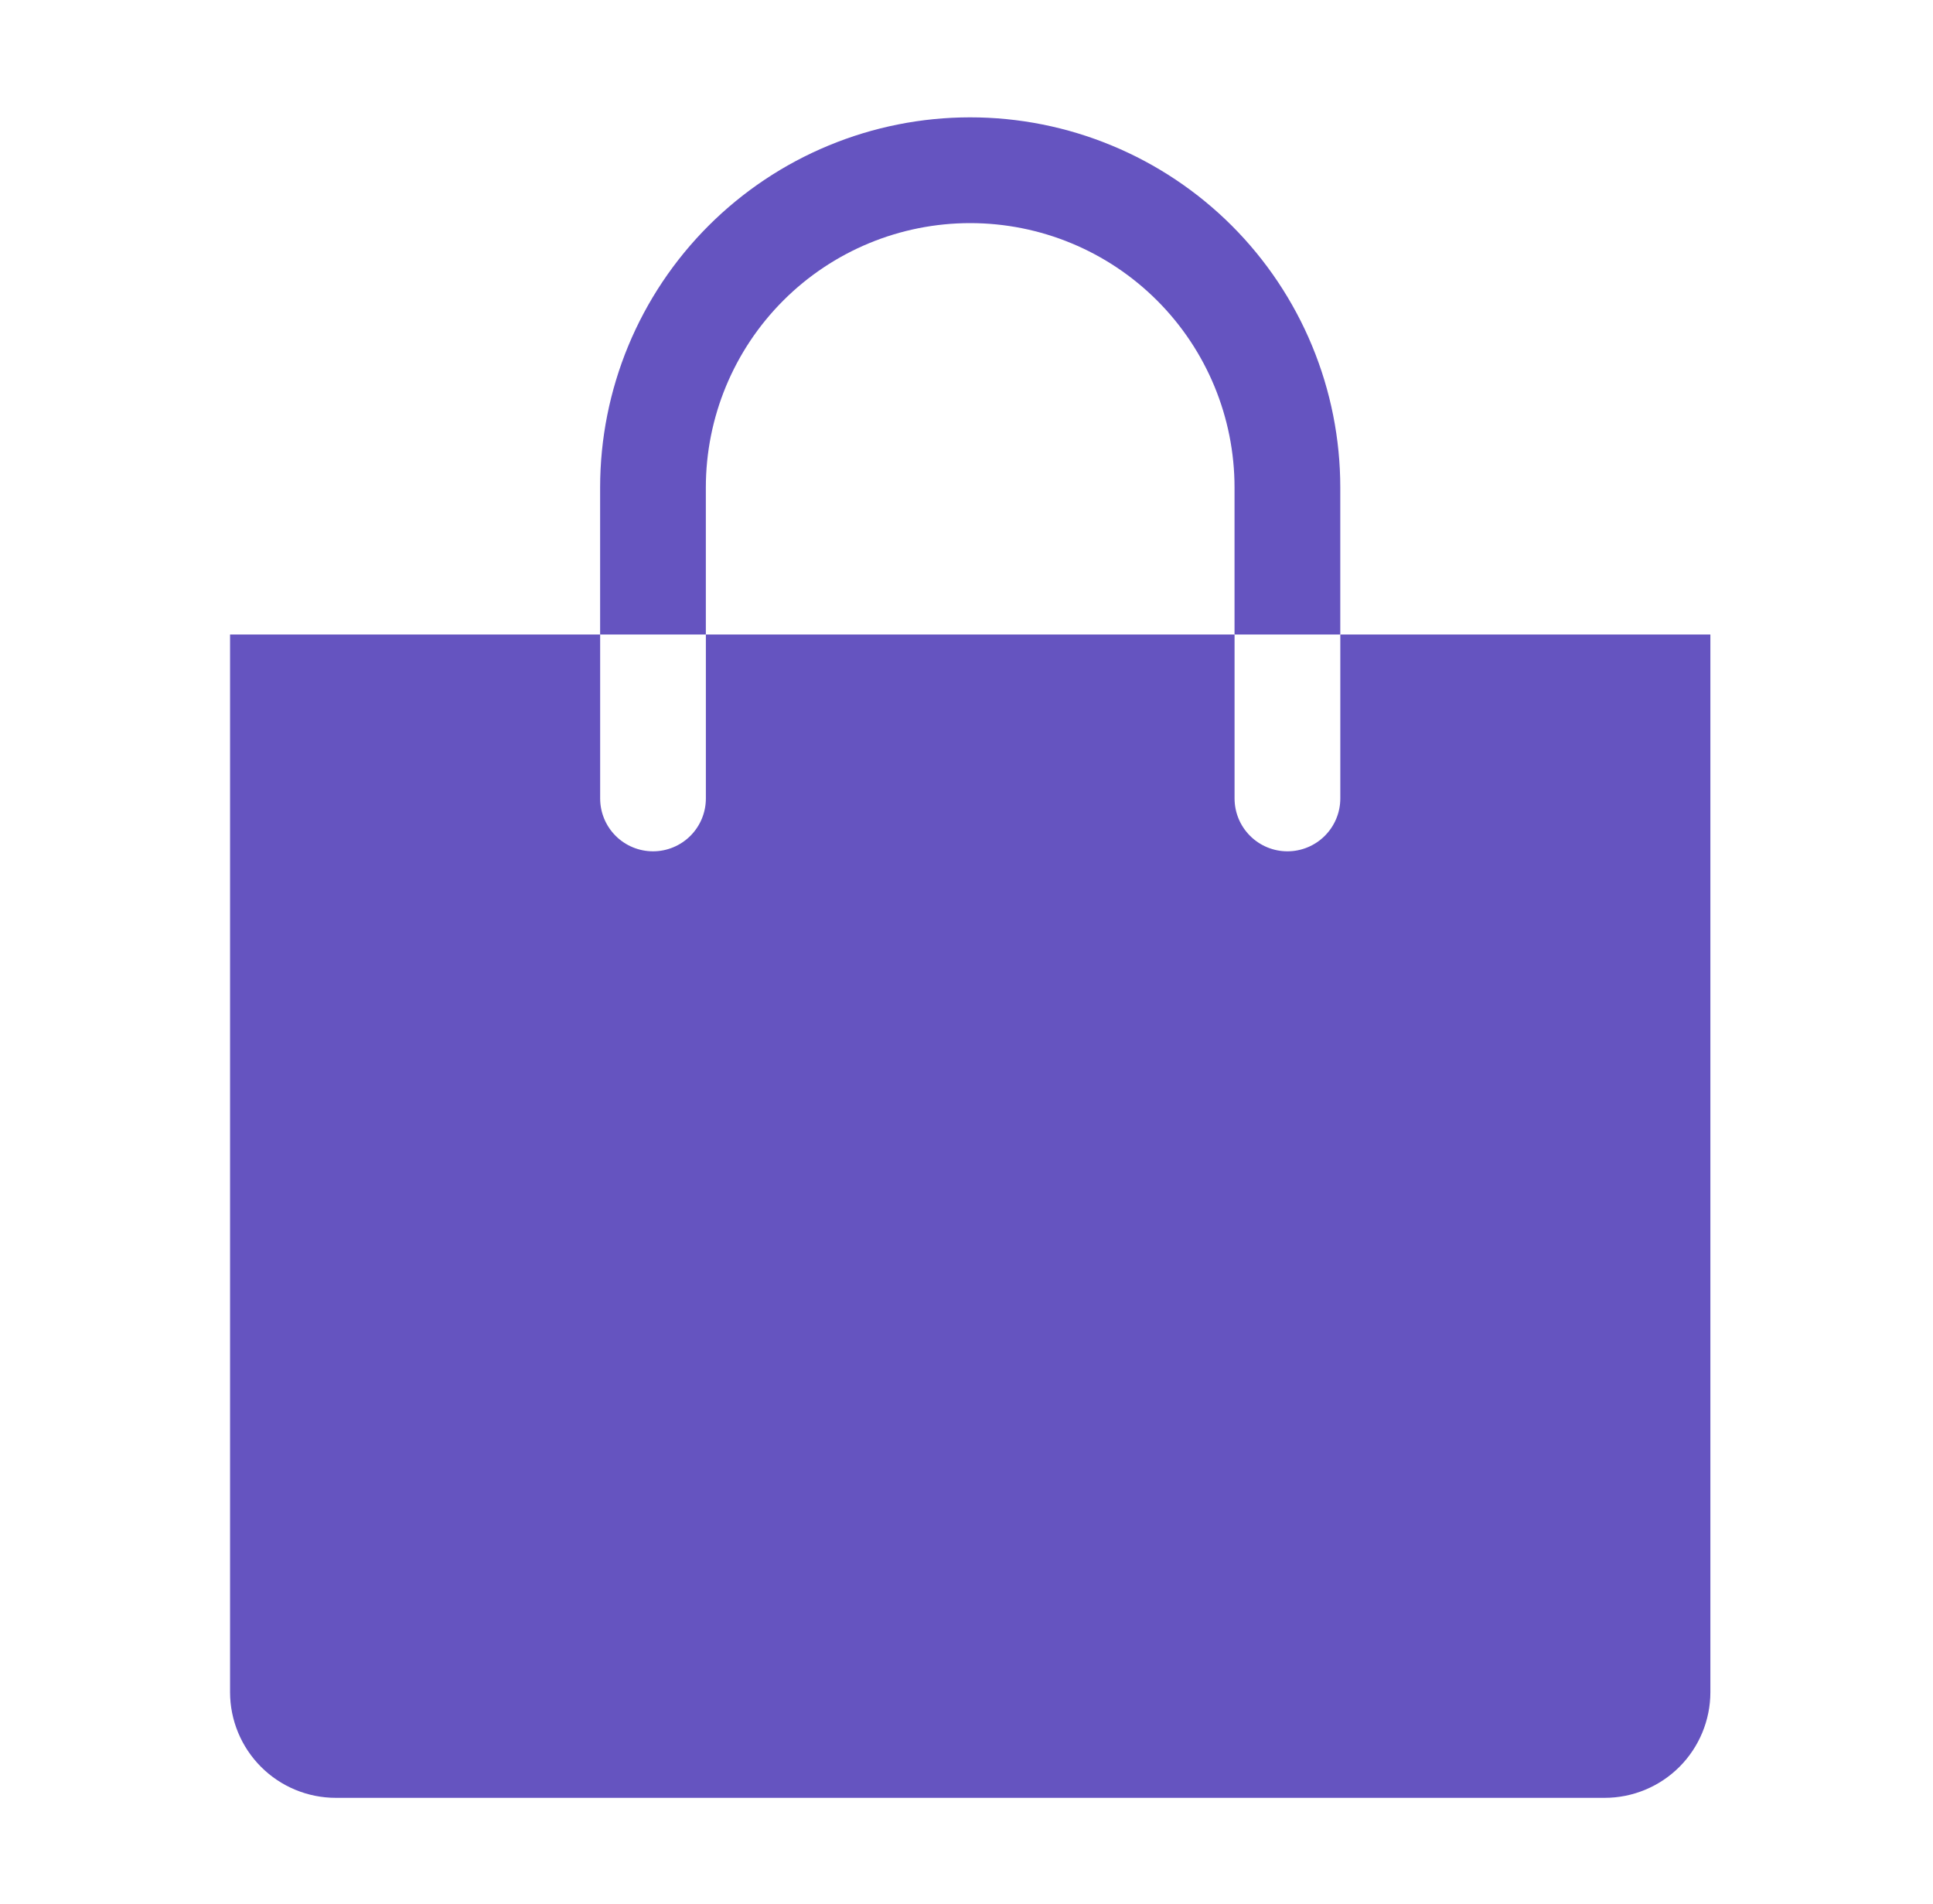
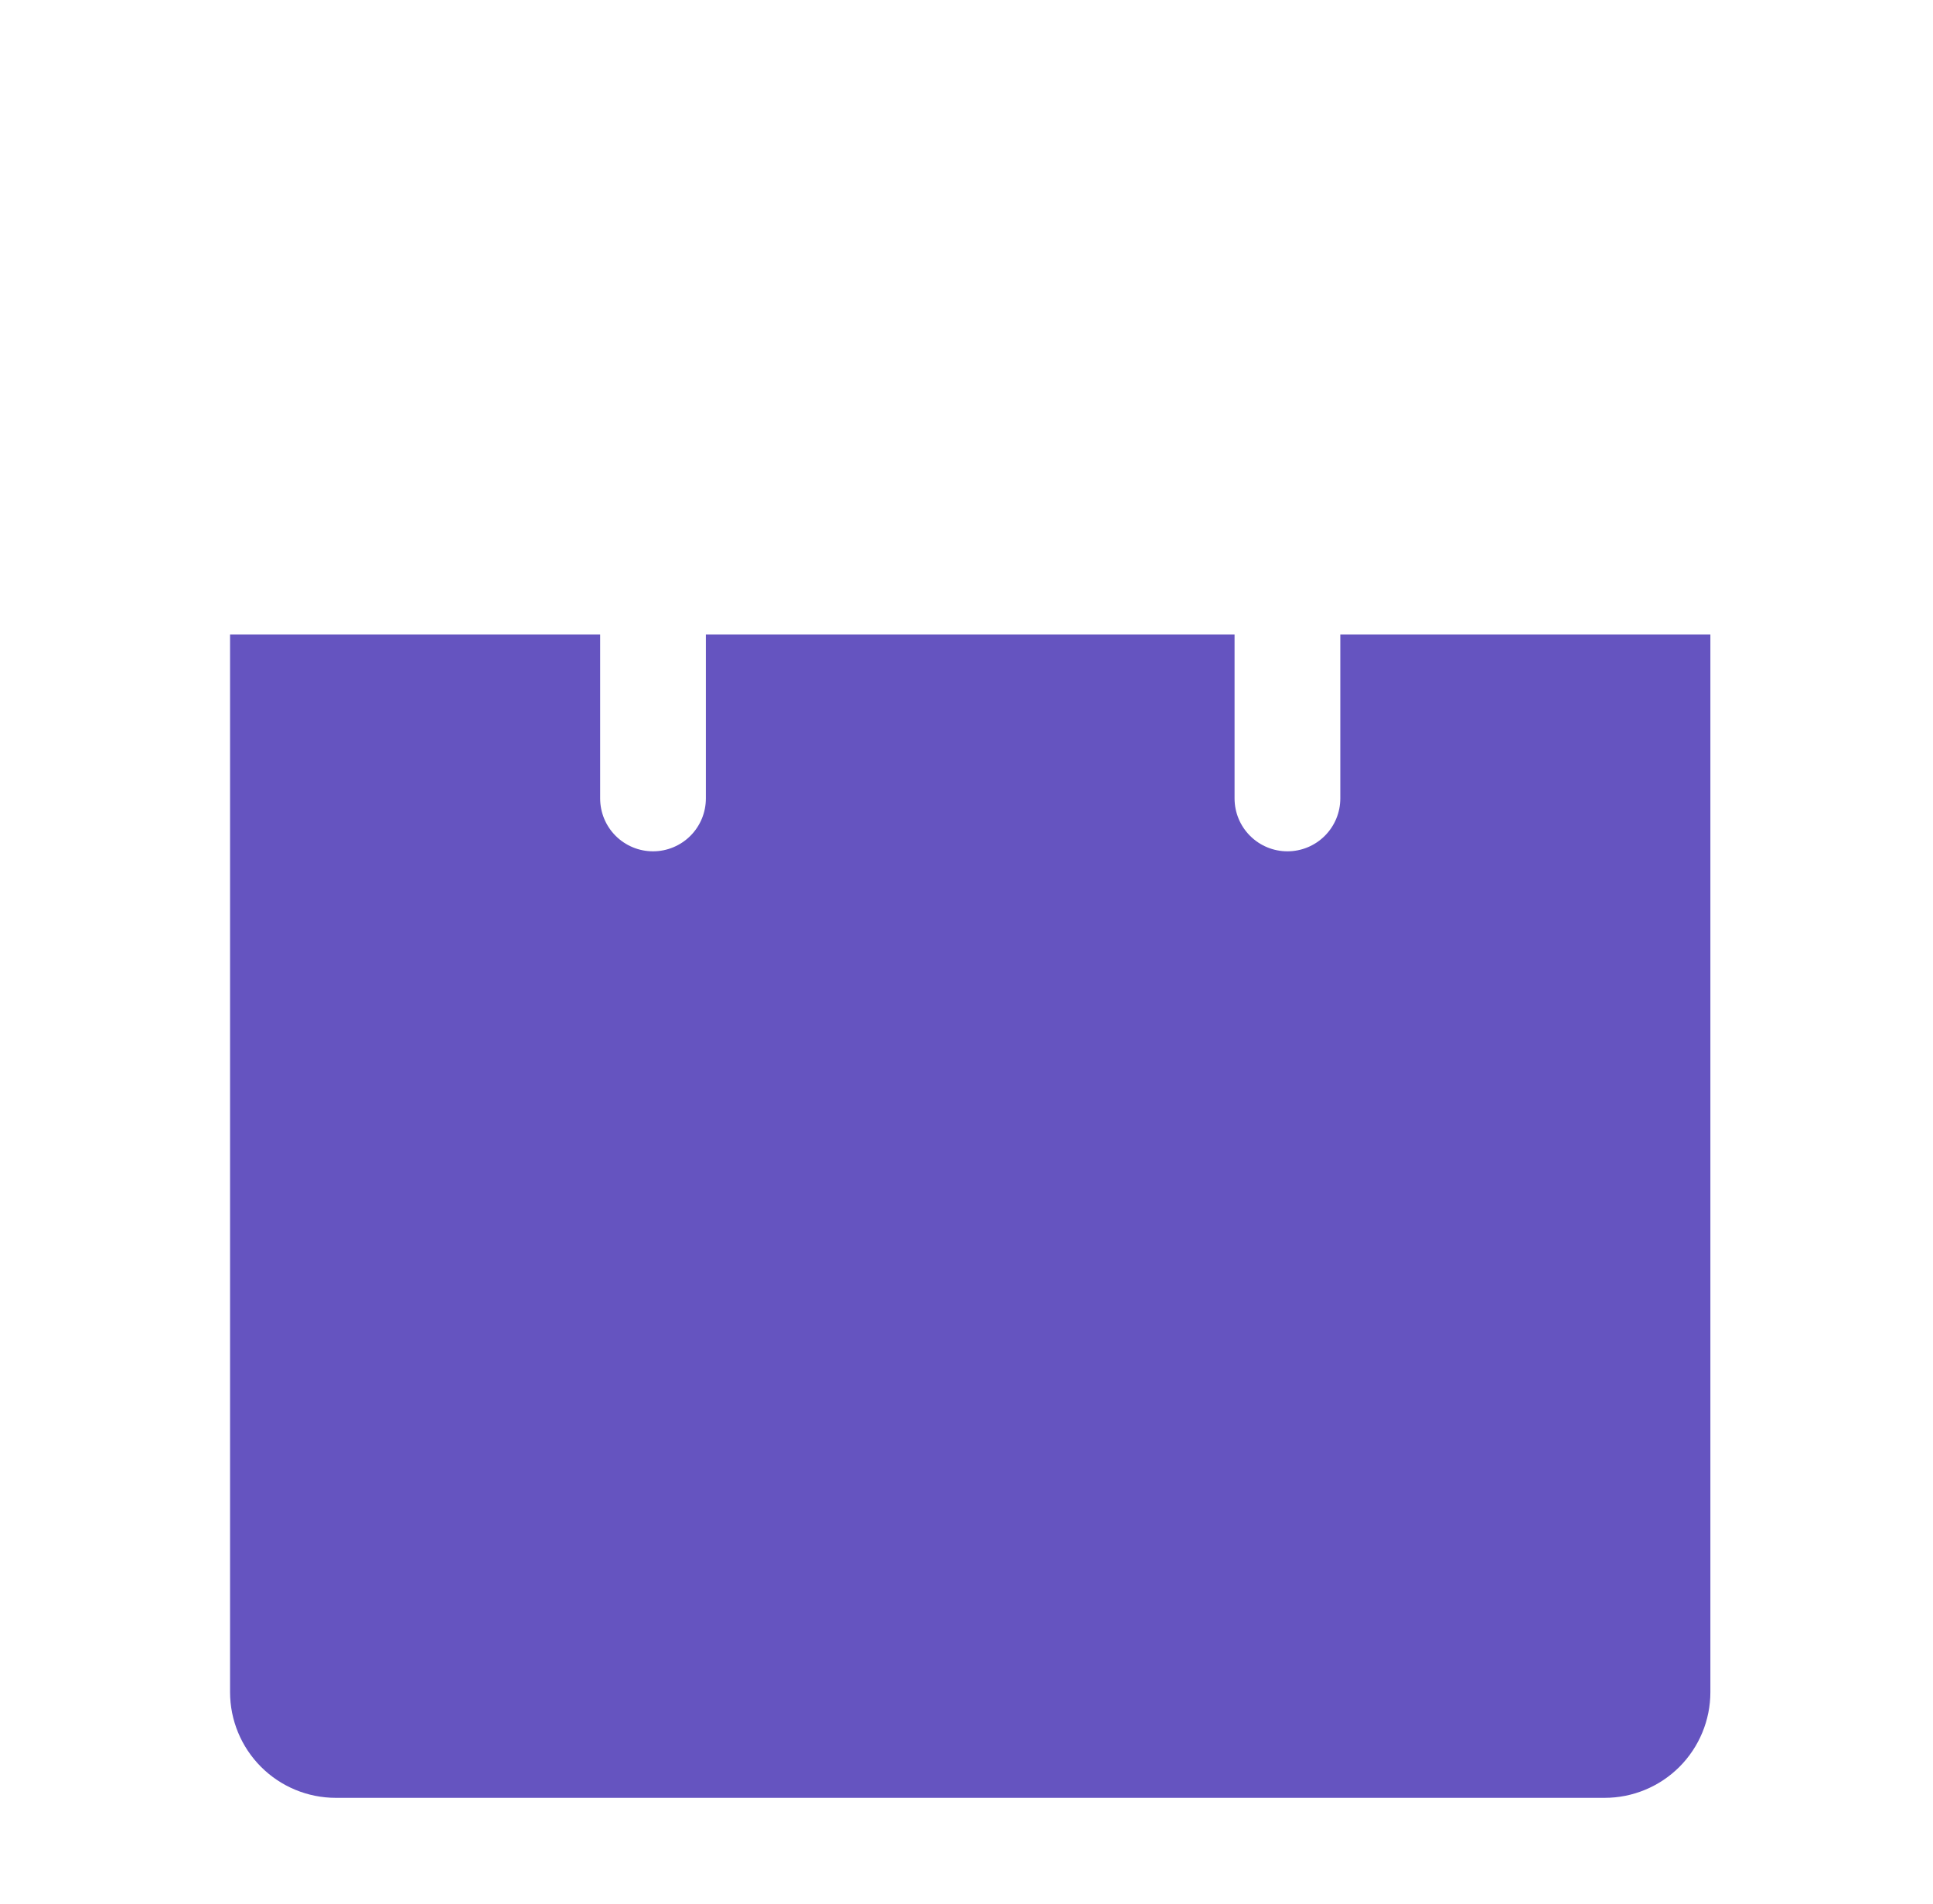
<svg xmlns="http://www.w3.org/2000/svg" width="65" height="64" viewBox="0 0 65 64" fill="none">
  <g clip-path="url(#clip0_1539_7123)">
-     <path d="M23.735 16.39C23.735 14.032 24.672 11.771 26.339 10.104C28.006 8.437 30.267 7.501 32.624 7.501C34.982 7.501 37.242 8.437 38.91 10.104C40.577 11.771 41.513 14.032 41.513 16.39V21.332H45.069V16.39C45.069 14.755 44.747 13.137 44.121 11.627C43.496 10.118 42.579 8.746 41.424 7.59C40.268 6.435 38.896 5.518 37.386 4.893C35.877 4.267 34.258 3.945 32.624 3.945C30.99 3.945 29.372 4.267 27.862 4.893C26.352 5.518 24.98 6.435 23.825 7.59C22.669 8.746 21.752 10.118 21.127 11.627C20.502 13.137 20.18 14.755 20.18 16.39V21.332H23.735V16.39Z" fill="#6554C0" />
    <path d="M45.07 21.332V26.843C45.07 27.315 44.882 27.767 44.549 28.1C44.216 28.434 43.763 28.621 43.292 28.621C42.82 28.621 42.368 28.434 42.035 28.1C41.701 27.767 41.514 27.315 41.514 26.843V21.332H23.736V26.843C23.736 27.315 23.549 27.767 23.216 28.1C22.882 28.434 22.43 28.621 21.959 28.621C21.487 28.621 21.035 28.434 20.701 28.1C20.368 27.767 20.181 27.315 20.181 26.843V21.332H7.736V56.888C7.736 57.831 8.111 58.735 8.778 59.402C9.445 60.069 10.349 60.443 11.292 60.443H53.959C54.901 60.443 55.806 60.069 56.473 59.402C57.139 58.735 57.514 57.831 57.514 56.888V21.332H45.07Z" fill="#6554C0" />
  </g>
  <defs>
    <clipPath id="clip0_1539_7123">
      <rect width="64" height="64" fill="white" transform="translate(0.625)" />
    </clipPath>
  </defs>
</svg>